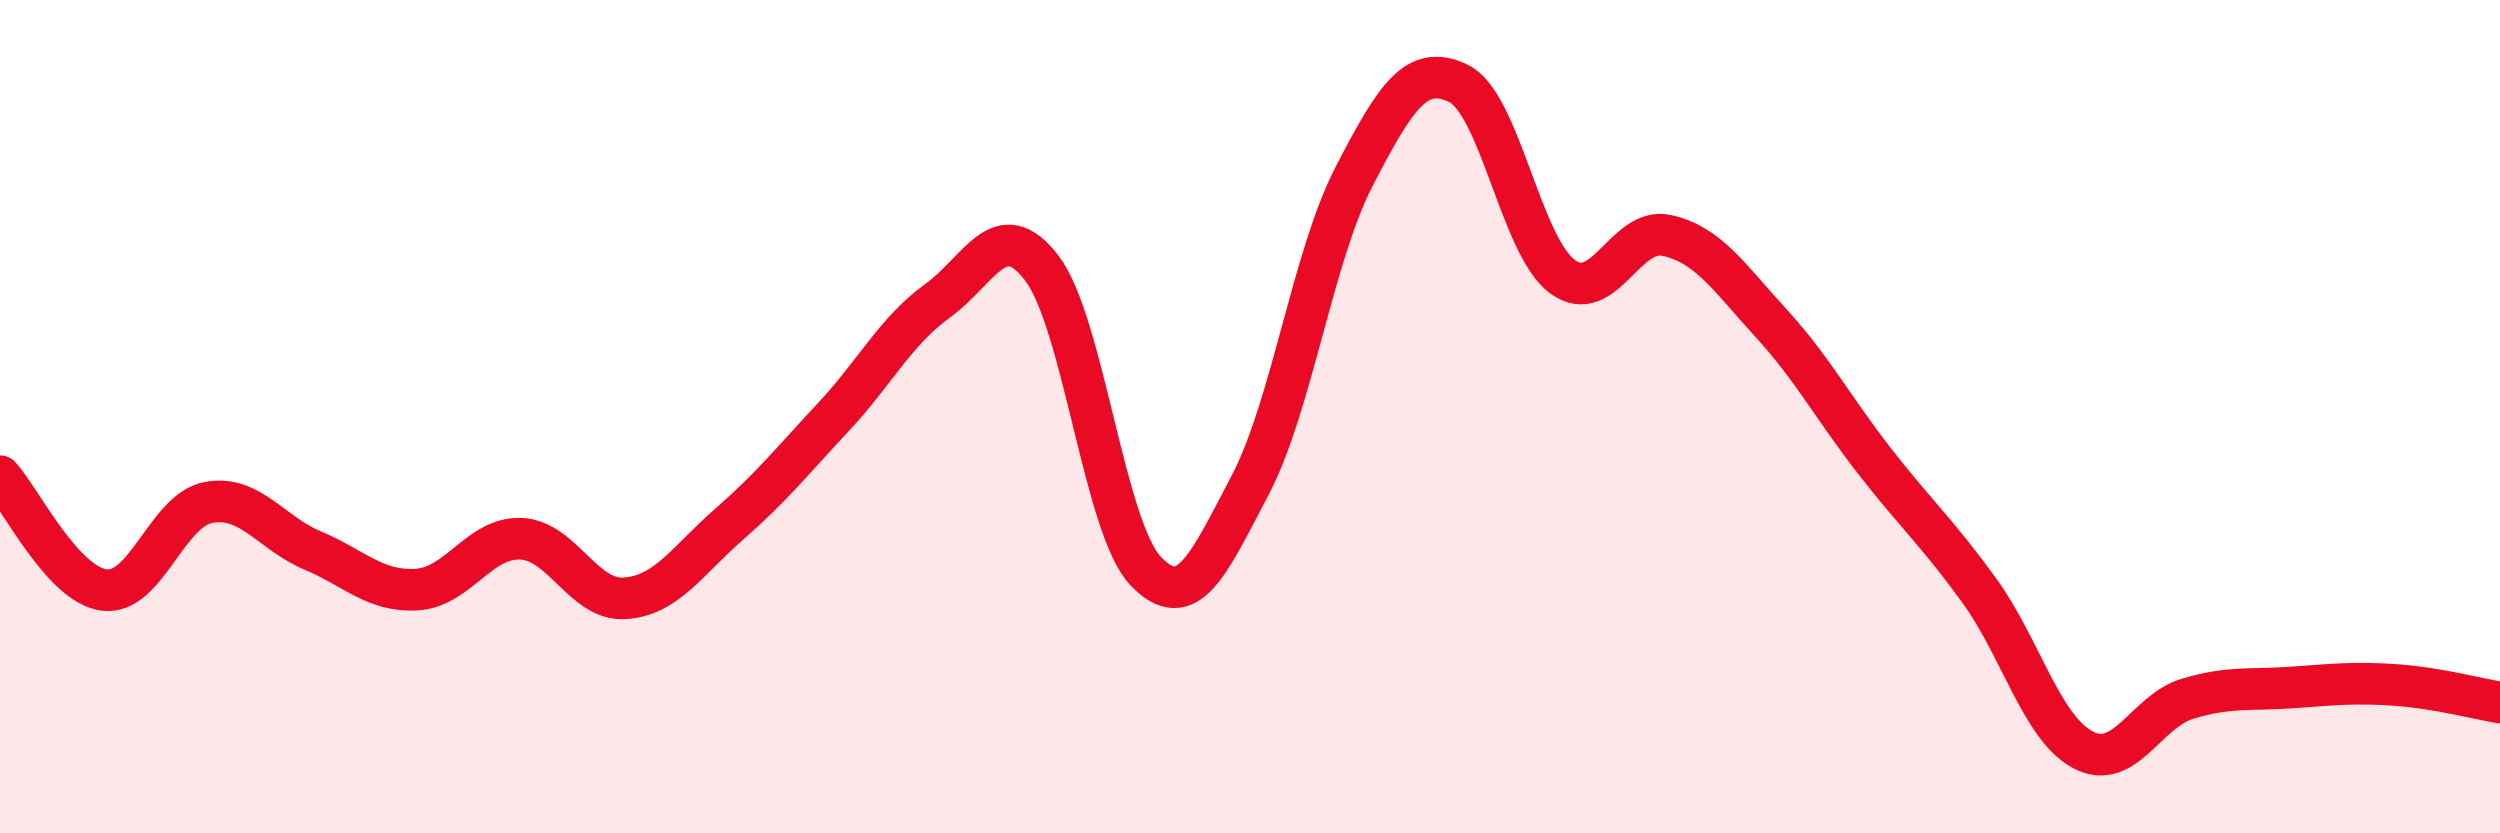
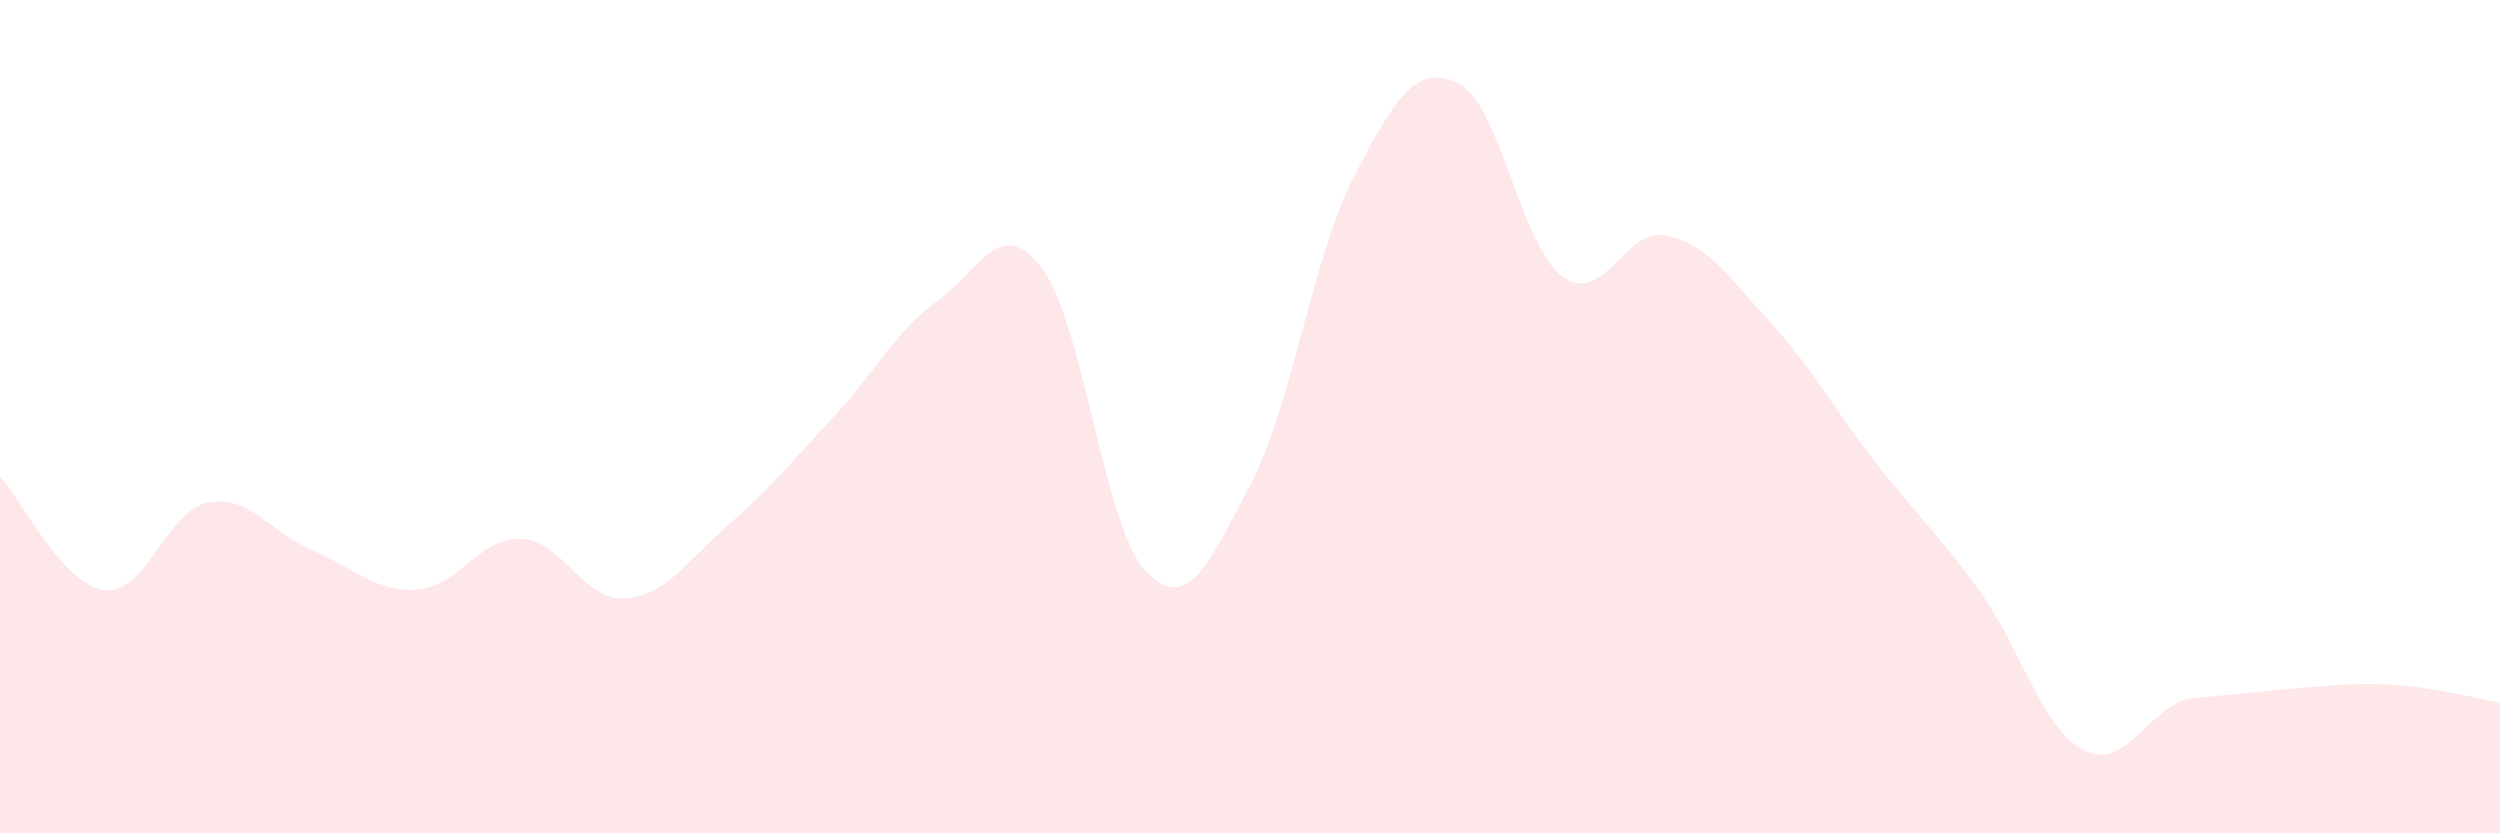
<svg xmlns="http://www.w3.org/2000/svg" width="60" height="20" viewBox="0 0 60 20">
-   <path d="M 0,11.43 C 0.5,11.98 1.5,14.03 2.5,14.16 C 3.5,14.29 4,12.25 5,12.06 C 6,11.87 6.5,12.79 7.5,13.21 C 8.5,13.63 9,14.21 10,14.15 C 11,14.09 11.5,12.89 12.5,12.93 C 13.5,12.97 14,14.43 15,14.36 C 16,14.29 16.5,13.45 17.5,12.58 C 18.5,11.71 19,11.08 20,10.01 C 21,8.94 21.5,7.94 22.5,7.22 C 23.5,6.5 24,5.13 25,6.43 C 26,7.73 26.5,12.67 27.5,13.71 C 28.5,14.75 29,13.55 30,11.65 C 31,9.75 31.5,6.16 32.5,4.23 C 33.5,2.3 34,1.52 35,2 C 36,2.48 36.5,5.91 37.5,6.64 C 38.5,7.37 39,5.43 40,5.65 C 41,5.87 41.5,6.66 42.5,7.75 C 43.5,8.84 44,9.8 45,11.08 C 46,12.36 46.5,12.79 47.5,14.17 C 48.5,15.55 49,17.48 50,18 C 51,18.52 51.5,17.07 52.5,16.77 C 53.5,16.47 54,16.57 55,16.5 C 56,16.43 56.5,16.37 57.5,16.44 C 58.5,16.51 59.5,16.78 60,16.86L60 20L0 20Z" fill="#EB0A25" opacity="0.1" stroke-linecap="round" stroke-linejoin="round" />
-   <path d="M 0,11.43 C 0.5,11.98 1.5,14.03 2.5,14.16 C 3.5,14.29 4,12.25 5,12.06 C 6,11.87 6.5,12.79 7.5,13.21 C 8.5,13.63 9,14.21 10,14.15 C 11,14.09 11.5,12.89 12.5,12.93 C 13.5,12.97 14,14.43 15,14.36 C 16,14.29 16.5,13.45 17.5,12.58 C 18.5,11.71 19,11.08 20,10.01 C 21,8.94 21.5,7.94 22.5,7.22 C 23.5,6.5 24,5.13 25,6.43 C 26,7.73 26.5,12.67 27.5,13.71 C 28.5,14.75 29,13.55 30,11.65 C 31,9.75 31.5,6.16 32.5,4.23 C 33.5,2.3 34,1.52 35,2 C 36,2.48 36.5,5.91 37.5,6.64 C 38.5,7.37 39,5.43 40,5.65 C 41,5.87 41.5,6.66 42.5,7.75 C 43.5,8.84 44,9.8 45,11.08 C 46,12.36 46.5,12.79 47.5,14.17 C 48.5,15.55 49,17.48 50,18 C 51,18.52 51.5,17.07 52.5,16.77 C 53.5,16.47 54,16.57 55,16.5 C 56,16.43 56.5,16.37 57.5,16.44 C 58.5,16.51 59.5,16.78 60,16.86" stroke="#EB0A25" stroke-width="1" fill="none" stroke-linecap="round" stroke-linejoin="round" />
+   <path d="M 0,11.43 C 0.5,11.98 1.5,14.03 2.5,14.16 C 3.5,14.29 4,12.25 5,12.06 C 6,11.87 6.5,12.79 7.5,13.21 C 8.5,13.63 9,14.21 10,14.15 C 11,14.09 11.5,12.89 12.5,12.93 C 13.5,12.97 14,14.43 15,14.36 C 16,14.29 16.5,13.45 17.5,12.58 C 18.5,11.71 19,11.08 20,10.01 C 21,8.94 21.5,7.94 22.5,7.22 C 23.5,6.5 24,5.13 25,6.43 C 26,7.73 26.5,12.67 27.5,13.71 C 28.5,14.75 29,13.55 30,11.65 C 31,9.75 31.5,6.16 32.5,4.23 C 33.5,2.3 34,1.52 35,2 C 36,2.48 36.5,5.91 37.5,6.64 C 38.5,7.37 39,5.43 40,5.65 C 41,5.87 41.5,6.66 42.5,7.75 C 43.5,8.84 44,9.8 45,11.08 C 46,12.36 46.5,12.79 47.5,14.17 C 48.5,15.55 49,17.48 50,18 C 51,18.52 51.5,17.07 52.5,16.77 C 56,16.43 56.5,16.37 57.5,16.44 C 58.5,16.51 59.5,16.78 60,16.86L60 20L0 20Z" fill="#EB0A25" opacity="0.1" stroke-linecap="round" stroke-linejoin="round" />
</svg>